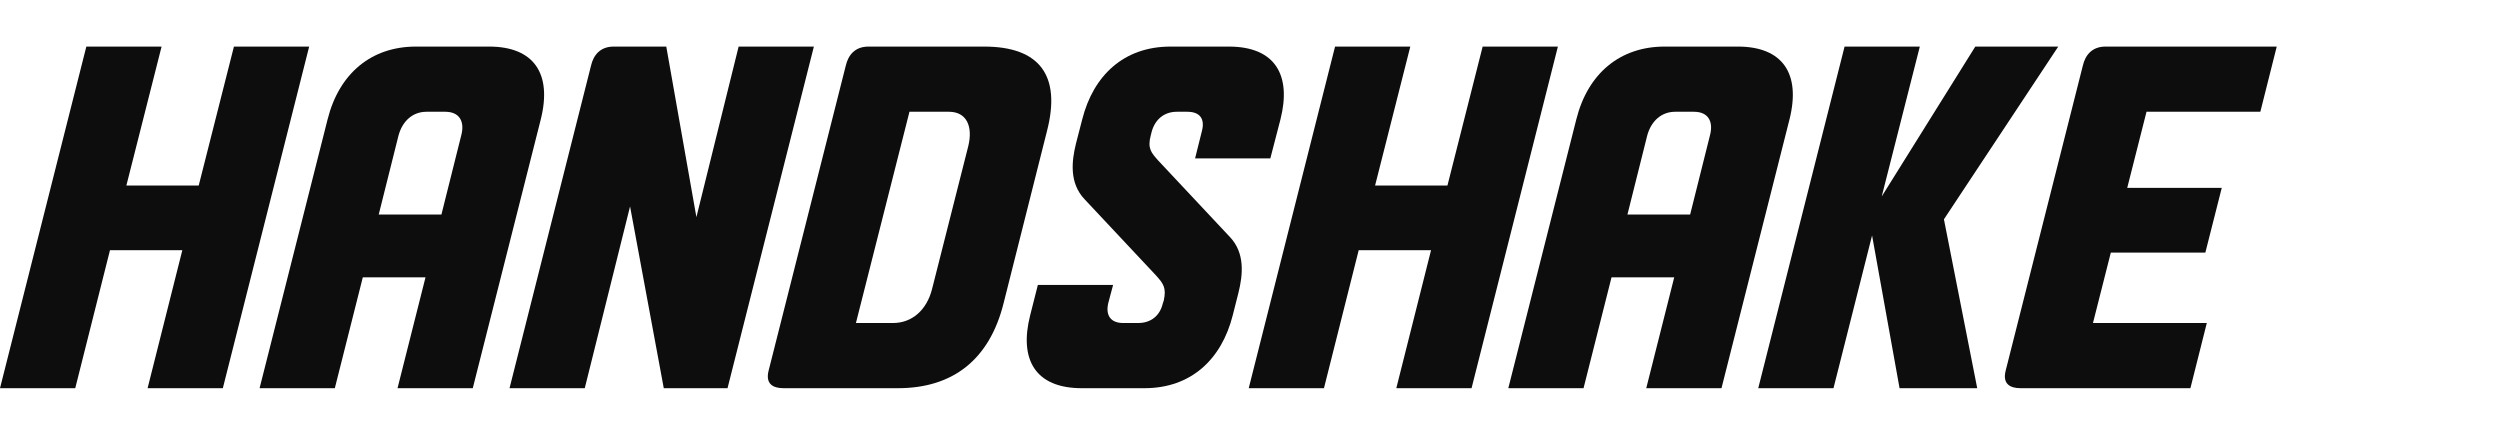
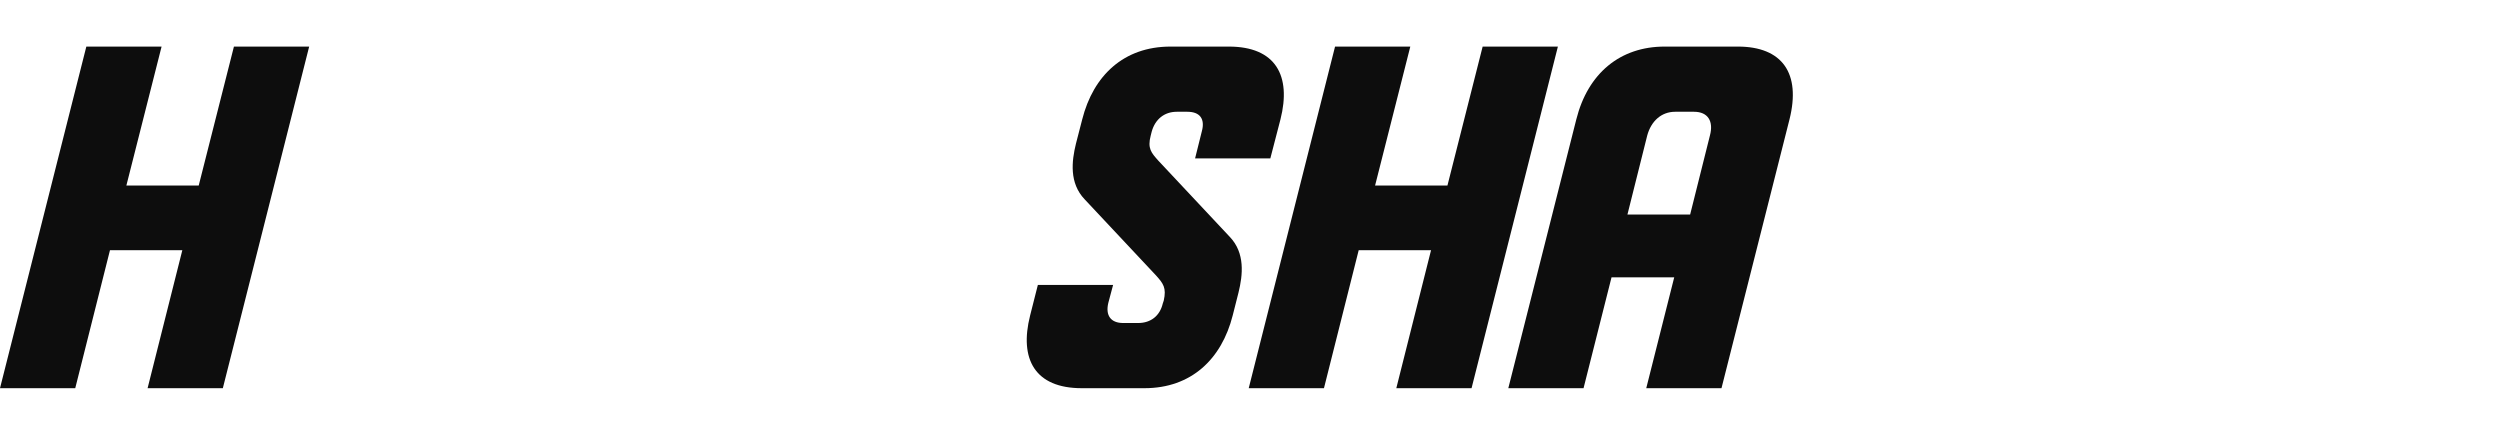
<svg xmlns="http://www.w3.org/2000/svg" width="460px" height="80px" viewBox="0 0 460 80" version="1.1">
  <title>Images/logotype_handshake</title>
  <g id="Images/logotype_handshake" stroke="none" stroke-width="1" fill="none" fill-rule="evenodd">
    <g id="Handshake" transform="translate(0, -4)" fill="#0D0D0D" fill-rule="nonzero">
      <g transform="translate(0, 12.571)">
        <polygon id="Path" points="41.002 62.857 56.887 0 43.043 0 36.564 25.563 23.252 25.563 29.731 0 15.886 0 0 62.857 13.845 62.857 20.235 37.469 33.547 37.469 27.157 62.857" />
-         <path d="M66.755,42.459 L78.293,42.459 L73.145,62.857 L86.99,62.857 L99.503,13.394 C101.633,4.903 98.172,0 90.007,0 L76.518,0 C68.353,0 62.407,4.903 60.277,13.394 L47.763,62.857 L61.608,62.857 L66.755,42.459 Z M69.684,30.903 L73.323,16.371 C74.033,13.745 75.896,11.994 78.47,11.994 L81.931,11.994 C84.505,11.994 85.57,13.745 84.86,16.371 L81.221,30.903 L69.684,30.903 Z" id="Shape" />
-         <path d="M112.921,0 C110.436,0 109.194,1.576 108.75,3.502 L93.752,62.857 L107.596,62.857 L115.931,29.413 L122.134,62.857 L133.866,62.857 L149.752,0 L135.907,0 L128.138,31.383 L122.595,0 L112.921,0 Z" id="Path" />
-         <path d="M165.211,62.857 C175.417,62.857 182.073,57.517 184.647,47.274 L192.634,15.583 C195.296,5.34 191.303,0 181.097,0 L159.797,0 C157.312,0 156.07,1.576 155.626,3.502 L141.426,59.618 C140.805,62.069 142.225,62.857 144.177,62.857 L165.211,62.857 Z M157.49,50.864 L167.341,11.994 L174.618,11.994 C177.813,11.994 179.055,14.62 178.168,18.297 L171.512,44.56 C170.536,48.5 167.784,50.864 164.323,50.864 L157.49,50.864 Z" id="Shape" />
        <path d="M227.884,45.261 C228.682,42.021 229.126,37.994 226.286,35.018 L213.152,21.011 C211.82,19.522 211.11,18.735 211.732,16.371 L211.909,15.671 C212.53,13.394 214.217,11.994 216.524,11.994 L218.476,11.994 C220.784,11.994 221.76,13.307 221.139,15.583 L219.896,20.573 L233.741,20.573 L235.605,13.394 C237.646,5.34 234.717,0 226.109,0 L215.37,0 C206.762,0 201.171,5.34 199.129,13.394 L197.976,17.859 C197.177,21.098 196.733,25.125 199.573,28.102 L212.708,42.109 C214.039,43.597 214.66,44.385 214.128,46.749 L213.95,47.274 C213.418,49.55 211.732,50.864 209.424,50.864 L206.673,50.864 C204.366,50.864 203.389,49.463 203.922,47.187 L204.809,43.86 L190.965,43.86 L189.545,49.463 C187.503,57.517 190.432,62.857 199.041,62.857 L210.578,62.857 C219.186,62.857 224.778,57.517 226.819,49.463 L227.884,45.261 Z" id="Path" />
        <polygon id="Path" points="270.766 62.857 286.652 0 272.807 0 266.329 25.563 253.016 25.563 259.495 0 245.65 0 229.764 62.857 243.609 62.857 249.999 37.469 263.311 37.469 256.921 62.857" />
        <path d="M296.52,42.459 L308.057,42.459 L302.91,62.857 L316.754,62.857 L329.268,13.394 C331.398,4.903 327.937,0 319.772,0 L306.282,0 C298.117,0 292.171,4.903 290.041,13.394 L277.528,62.857 L291.372,62.857 L296.52,42.459 Z M299.448,30.903 L303.087,16.371 C303.797,13.745 305.661,11.994 308.234,11.994 L311.696,11.994 C314.269,11.994 315.334,13.745 314.624,16.371 L310.986,30.903 L299.448,30.903 Z" id="Shape" />
-         <polygon id="Path" points="357.684 31.779 378.717 0 363.453 0 346.236 27.577 353.247 0 339.402 0 323.516 62.857 337.361 62.857 344.461 34.755 349.519 62.857 363.808 62.857" />
-         <path d="M369.044,59.618 C368.423,62.069 369.842,62.857 371.795,62.857 L403.034,62.857 L406.052,50.864 L385.107,50.864 L388.391,37.907 L405.785,37.907 L408.803,26.001 L391.408,26.001 L394.958,11.994 L415.903,11.994 L418.92,0 L387.415,0 C384.93,0 383.687,1.576 383.243,3.502 L369.044,59.618 Z" id="Path" />
      </g>
    </g>
  </g>
</svg>